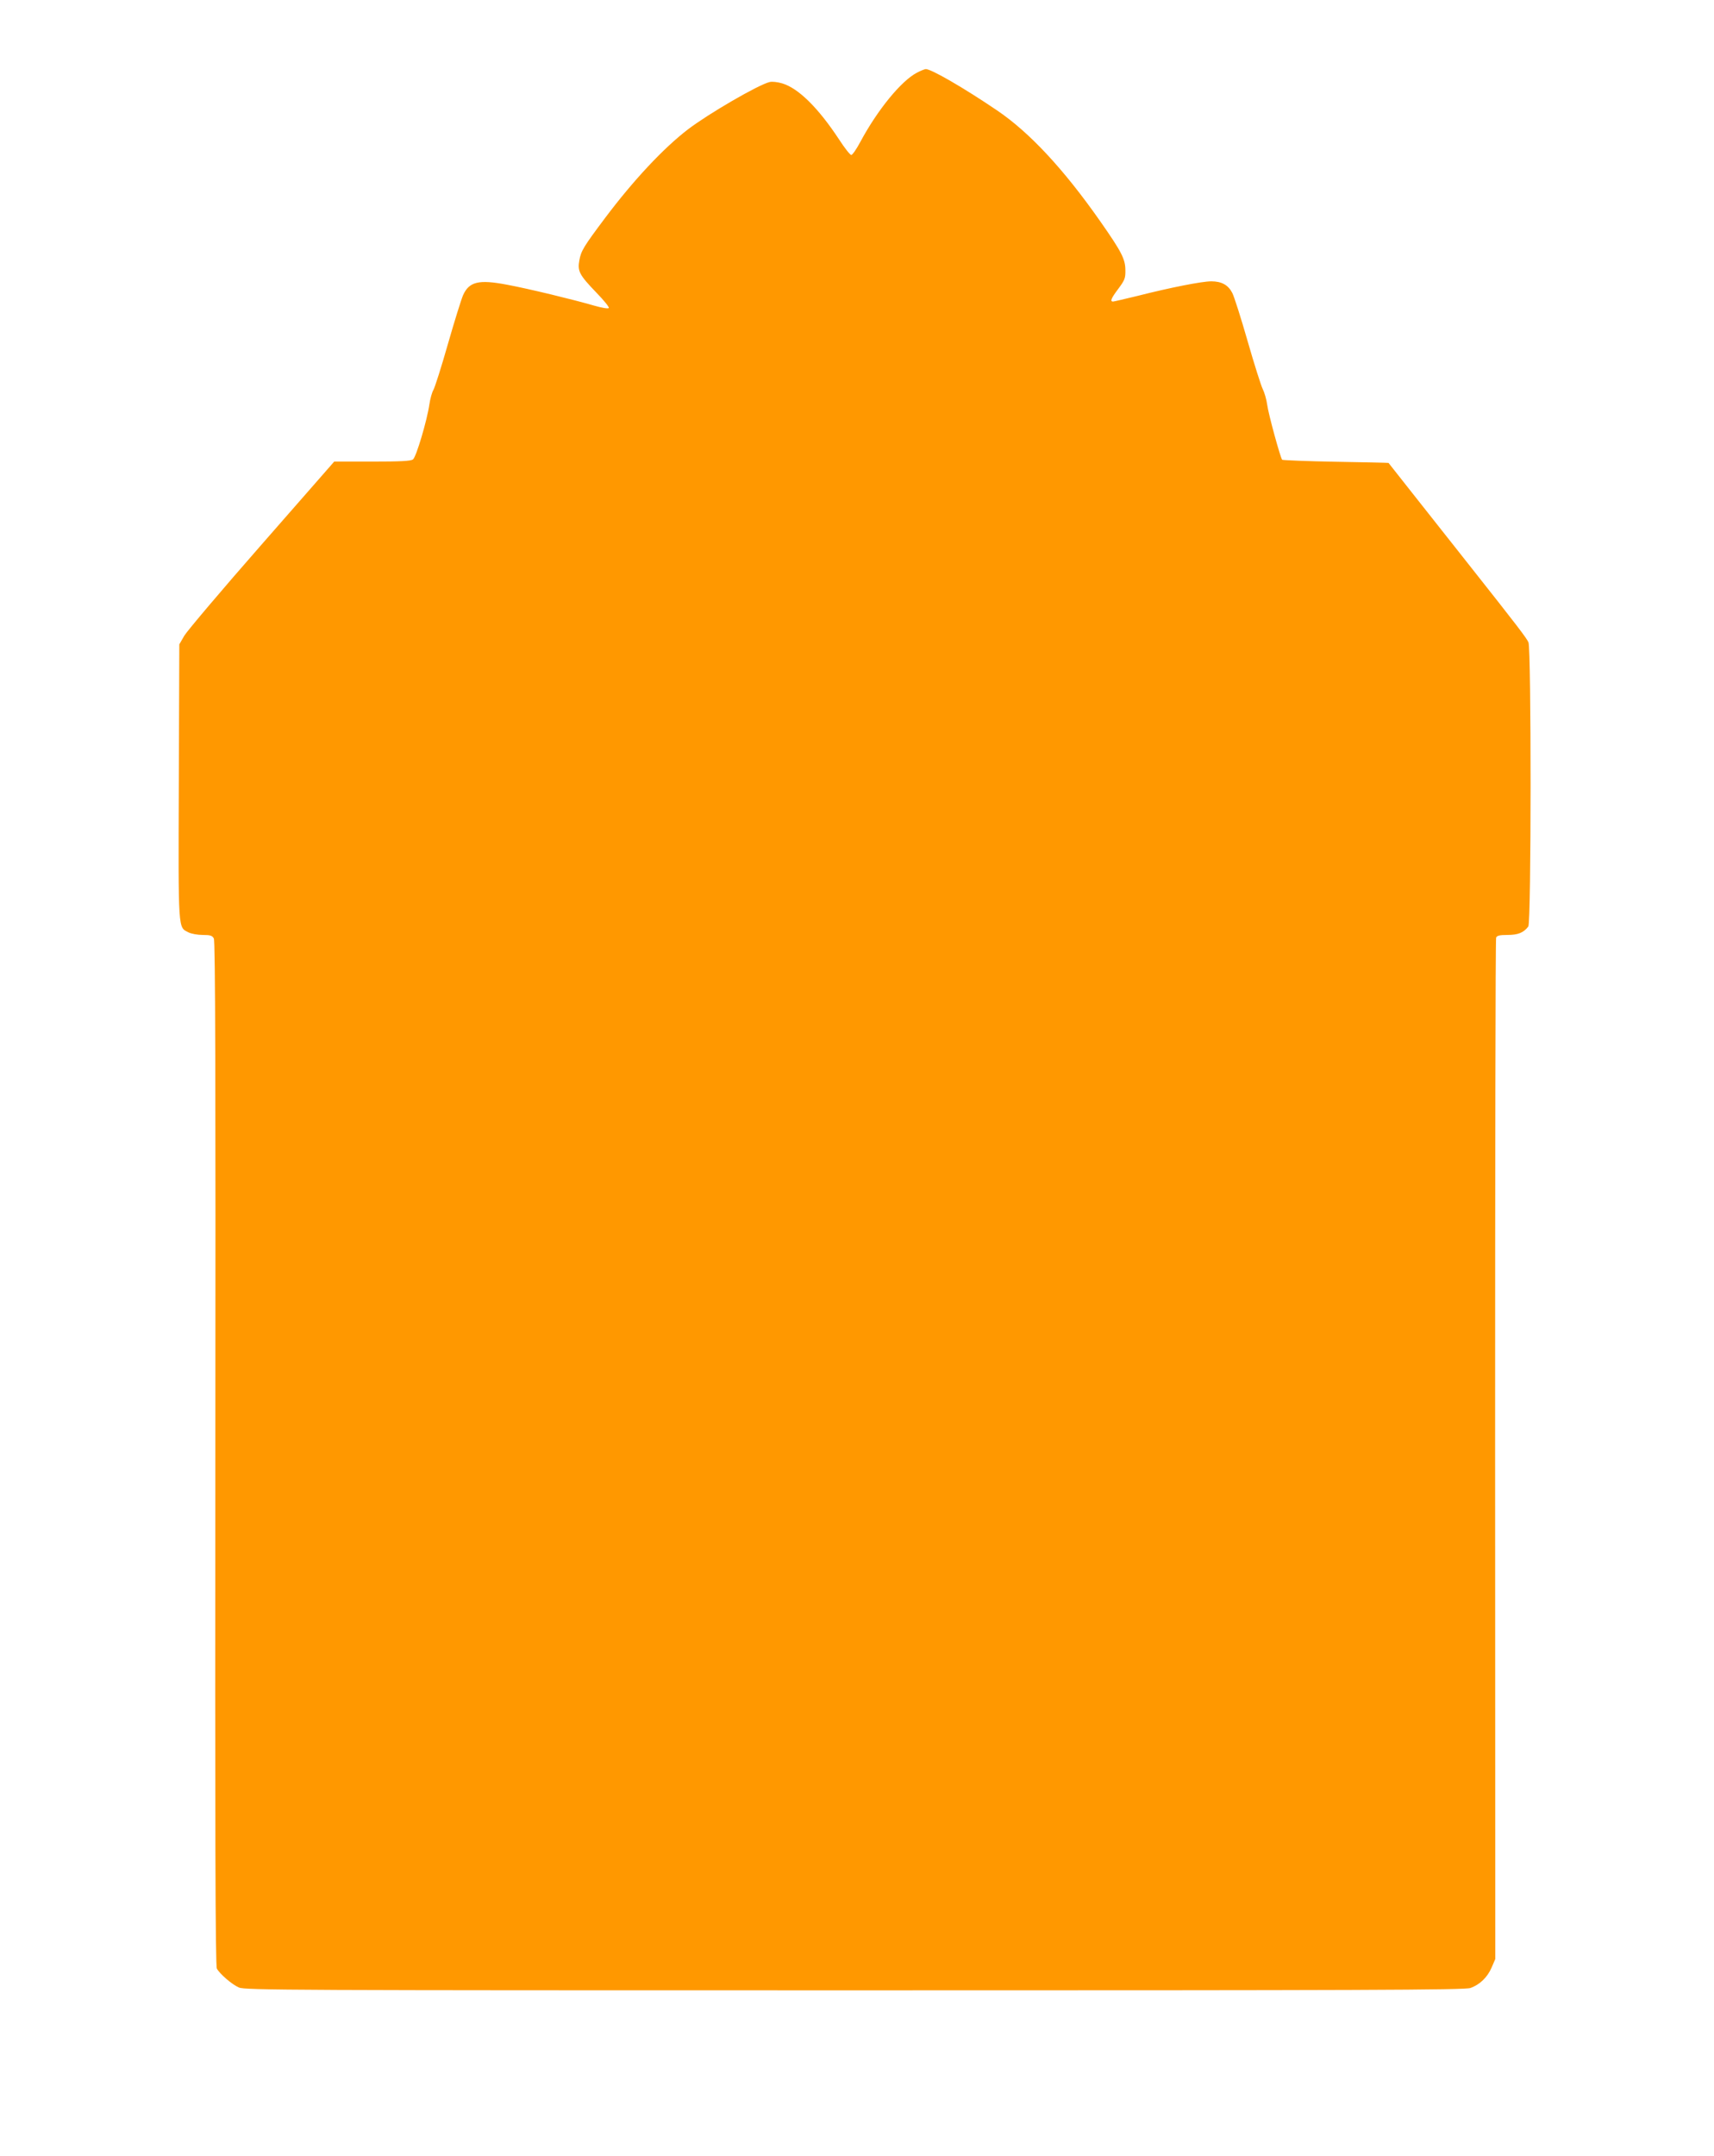
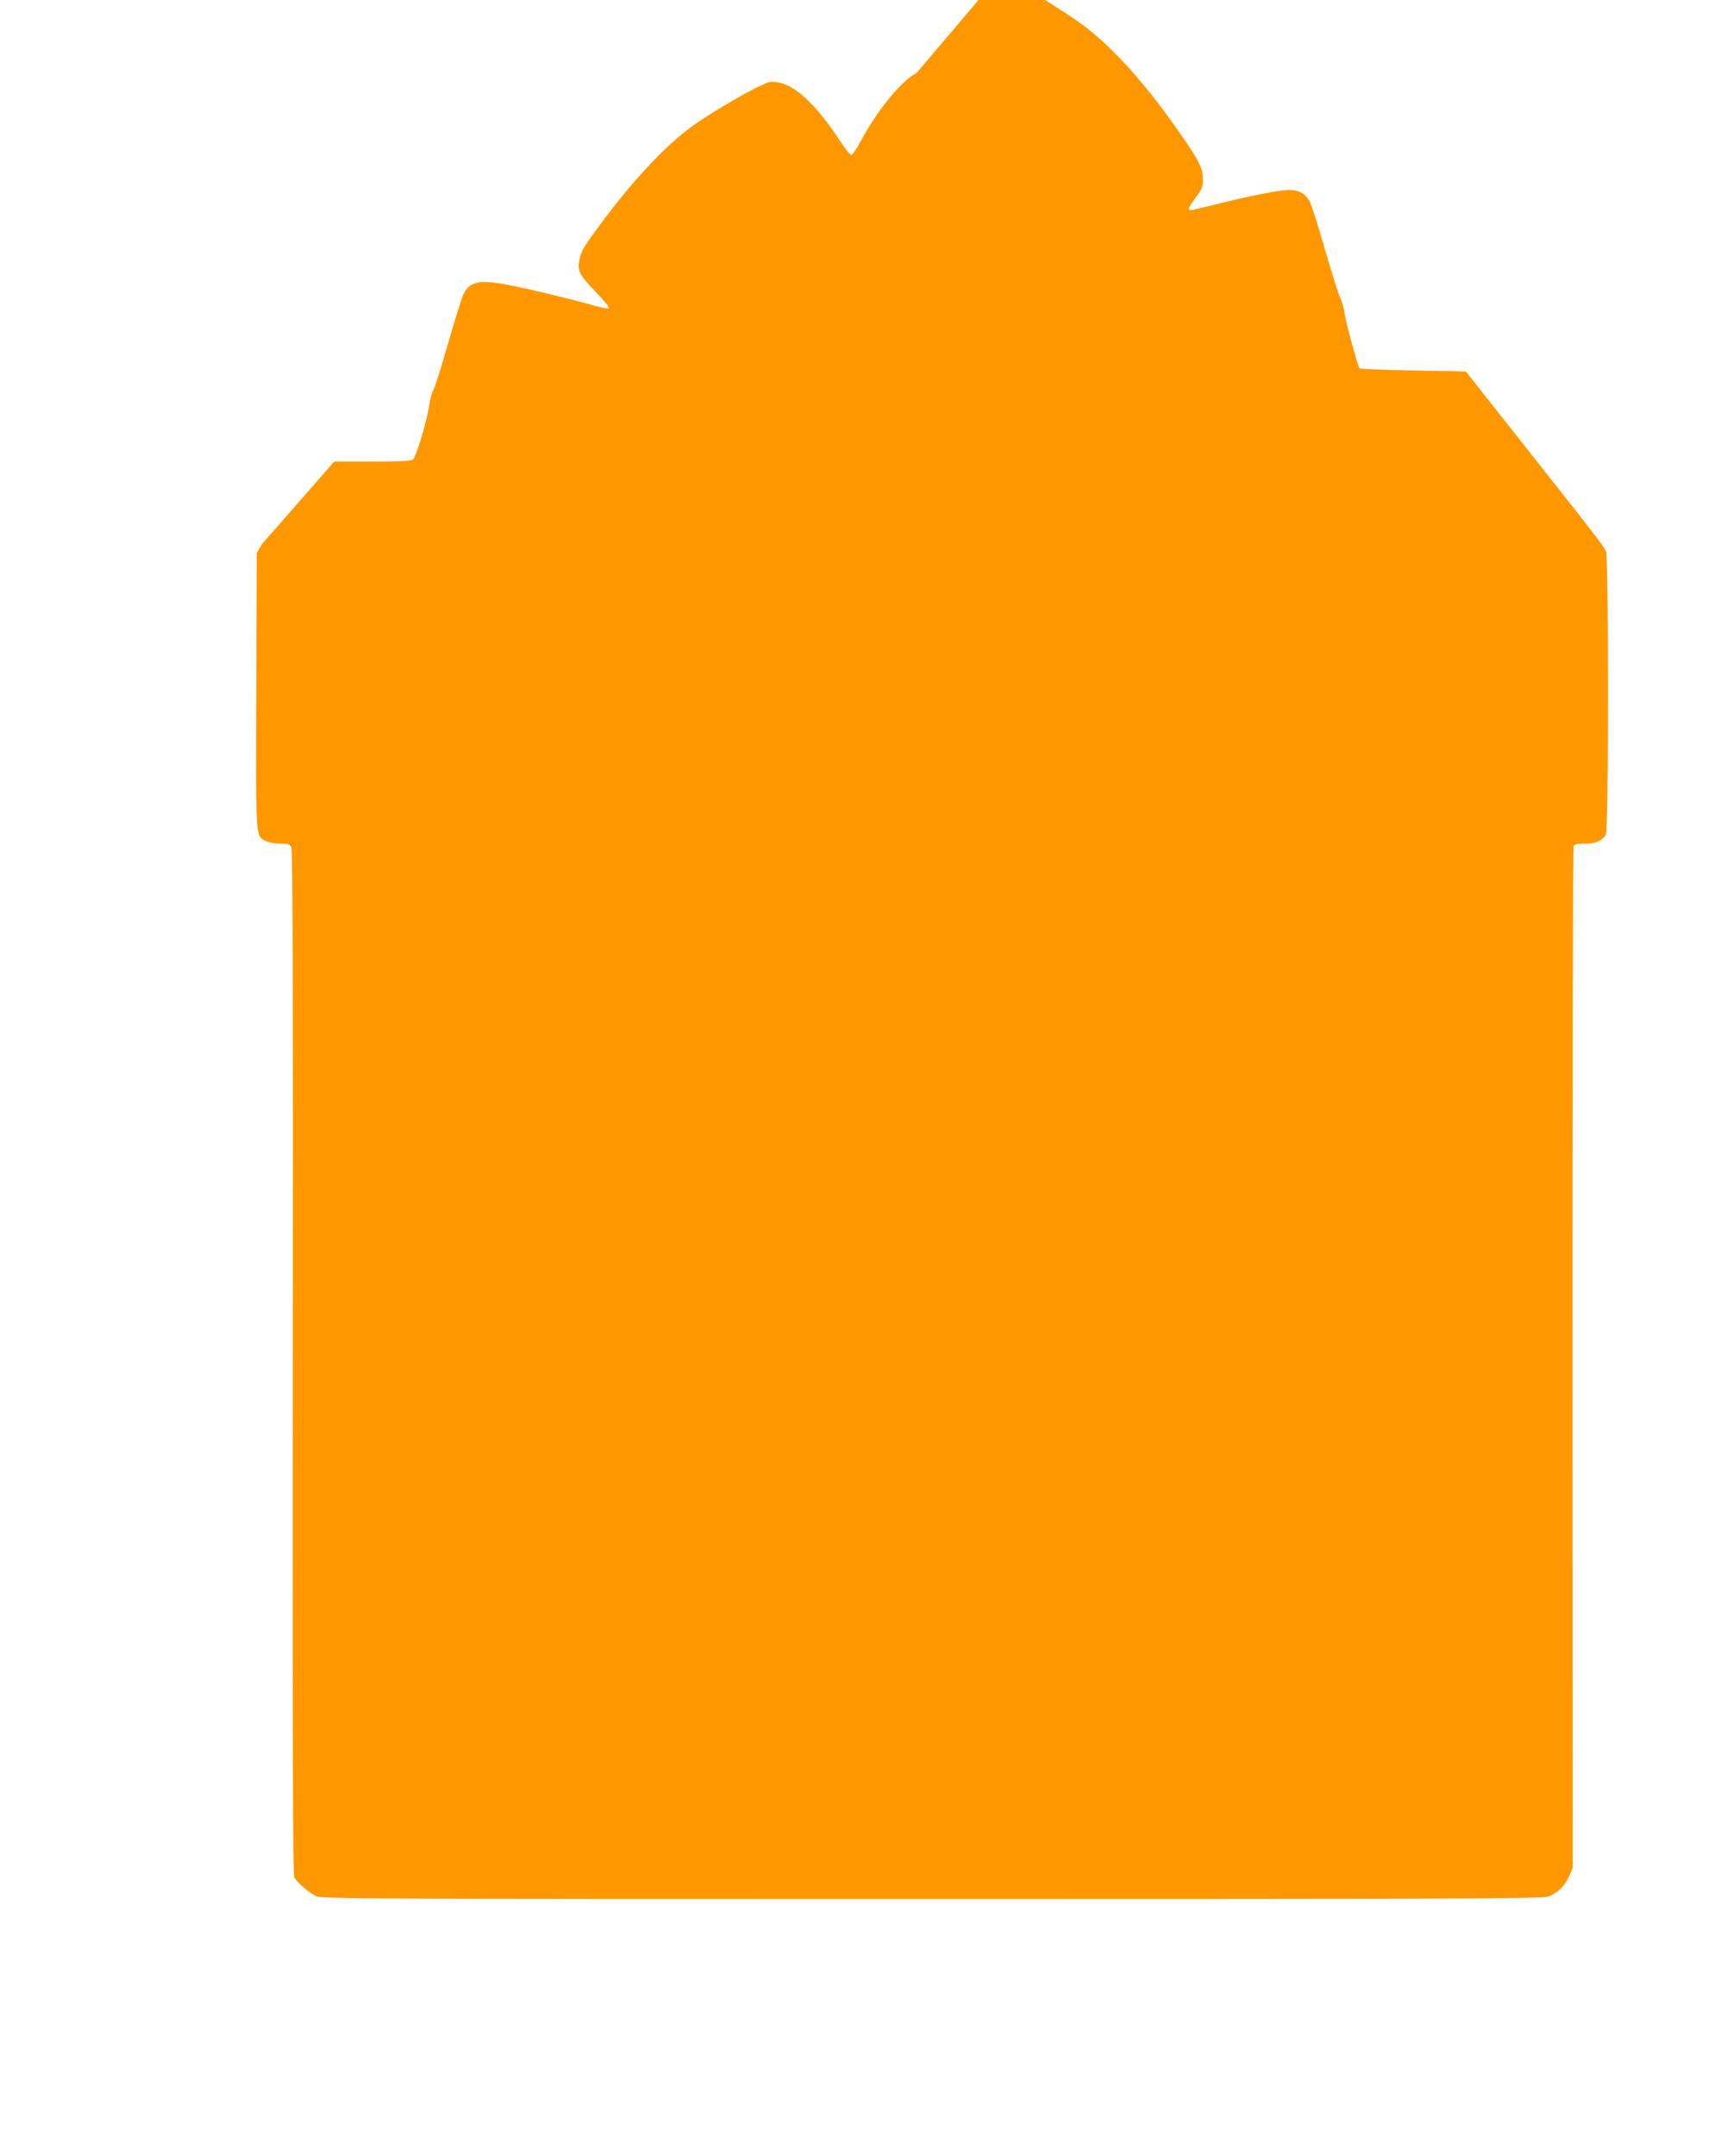
<svg xmlns="http://www.w3.org/2000/svg" version="1.0" width="1018pt" height="1280pt" viewBox="0 0 1018 1280" preserveAspectRatio="xMidYMid meet">
  <g transform="translate(0,1280) scale(0.1,-0.1)" fill="#ff9800" stroke="none">
-     <path d="M5445 12368 c-93 -49 -233 -220 -335 -410 -23 -43 -47 -78 -54 -78 -7 0 -40 42 -73 93 -124 188 -241 303 -337 332 -27 8 -60 12 -75 8 -67 -16 -363 -188 -485 -281 -145 -111 -324 -302 -493 -527 -126 -168 -142 -194 -152 -250 -12 -65 0 -87 101 -192 44 -45 77 -86 74 -91 -3 -6 -39 0 -88 14 -124 36 -388 100 -517 124 -168 32 -225 18 -261 -63 -10 -23 -51 -154 -90 -290 -39 -137 -78 -259 -86 -272 -8 -13 -19 -52 -24 -87 -14 -95 -78 -311 -97 -325 -12 -10 -77 -13 -243 -13 l-225 0 -430 -491 c-237 -270 -443 -514 -460 -542 l-30 -52 -3 -818 c-3 -899 -5 -859 58 -892 16 -8 54 -15 84 -15 46 0 57 -4 66 -21 9 -15 11 -830 9 -3057 -2 -2238 0 -3042 9 -3058 17 -31 89 -94 131 -112 33 -16 311 -17 3656 -17 3021 0 3626 2 3658 14 55 19 101 63 126 121 l22 51 -1 3023 c0 1663 2 3031 6 3040 5 12 20 16 68 16 61 0 95 13 123 50 18 22 18 1645 1 1687 -13 28 -61 91 -360 469 -79 99 -216 274 -306 387 -90 114 -164 208 -165 209 -1 1 -142 4 -314 7 -171 3 -314 9 -318 12 -10 11 -82 272 -89 328 -4 30 -16 71 -26 91 -10 20 -51 149 -90 285 -39 136 -80 265 -91 286 -24 47 -63 69 -125 69 -55 0 -243 -37 -436 -86 -75 -18 -142 -34 -147 -34 -20 0 -11 20 32 77 37 50 42 62 41 109 0 66 -23 110 -149 290 -218 311 -421 529 -615 660 -195 132 -390 245 -422 244 -7 -1 -31 -10 -53 -22z" />
+     <path d="M5445 12368 c-93 -49 -233 -220 -335 -410 -23 -43 -47 -78 -54 -78 -7 0 -40 42 -73 93 -124 188 -241 303 -337 332 -27 8 -60 12 -75 8 -67 -16 -363 -188 -485 -281 -145 -111 -324 -302 -493 -527 -126 -168 -142 -194 -152 -250 -12 -65 0 -87 101 -192 44 -45 77 -86 74 -91 -3 -6 -39 0 -88 14 -124 36 -388 100 -517 124 -168 32 -225 18 -261 -63 -10 -23 -51 -154 -90 -290 -39 -137 -78 -259 -86 -272 -8 -13 -19 -52 -24 -87 -14 -95 -78 -311 -97 -325 -12 -10 -77 -13 -243 -13 l-225 0 -430 -491 l-30 -52 -3 -818 c-3 -899 -5 -859 58 -892 16 -8 54 -15 84 -15 46 0 57 -4 66 -21 9 -15 11 -830 9 -3057 -2 -2238 0 -3042 9 -3058 17 -31 89 -94 131 -112 33 -16 311 -17 3656 -17 3021 0 3626 2 3658 14 55 19 101 63 126 121 l22 51 -1 3023 c0 1663 2 3031 6 3040 5 12 20 16 68 16 61 0 95 13 123 50 18 22 18 1645 1 1687 -13 28 -61 91 -360 469 -79 99 -216 274 -306 387 -90 114 -164 208 -165 209 -1 1 -142 4 -314 7 -171 3 -314 9 -318 12 -10 11 -82 272 -89 328 -4 30 -16 71 -26 91 -10 20 -51 149 -90 285 -39 136 -80 265 -91 286 -24 47 -63 69 -125 69 -55 0 -243 -37 -436 -86 -75 -18 -142 -34 -147 -34 -20 0 -11 20 32 77 37 50 42 62 41 109 0 66 -23 110 -149 290 -218 311 -421 529 -615 660 -195 132 -390 245 -422 244 -7 -1 -31 -10 -53 -22z" />
  </g>
</svg>